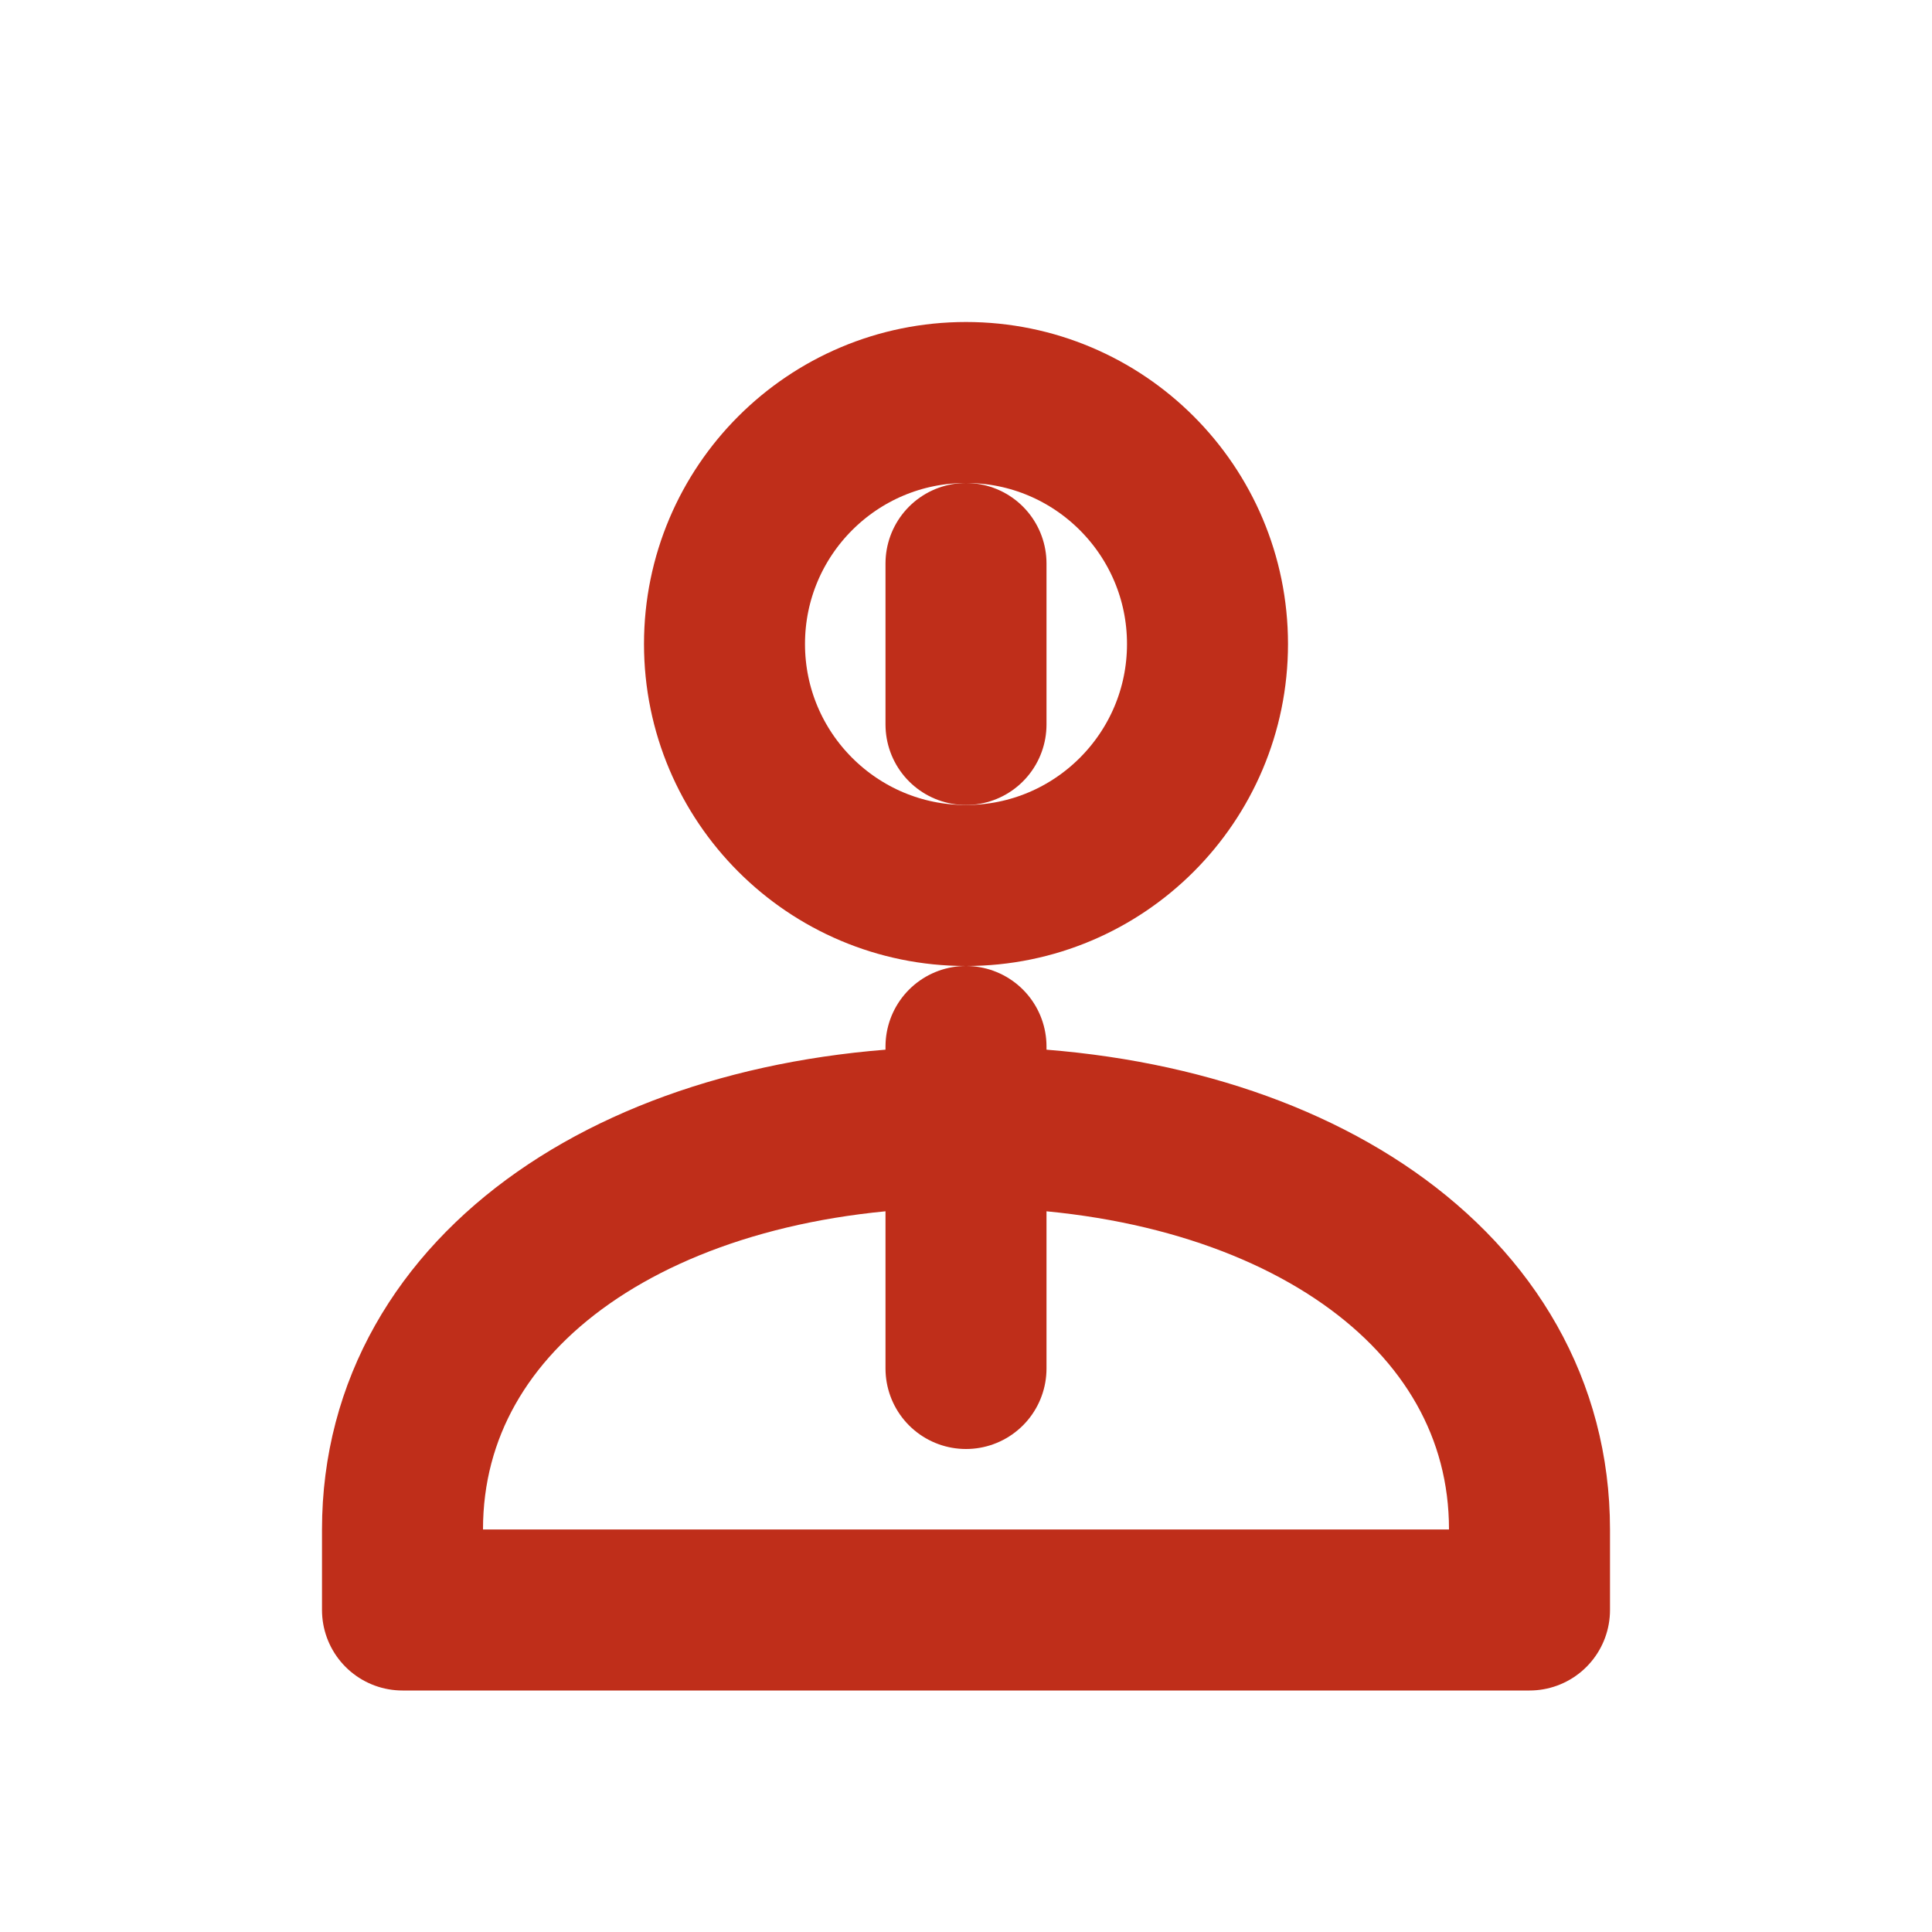
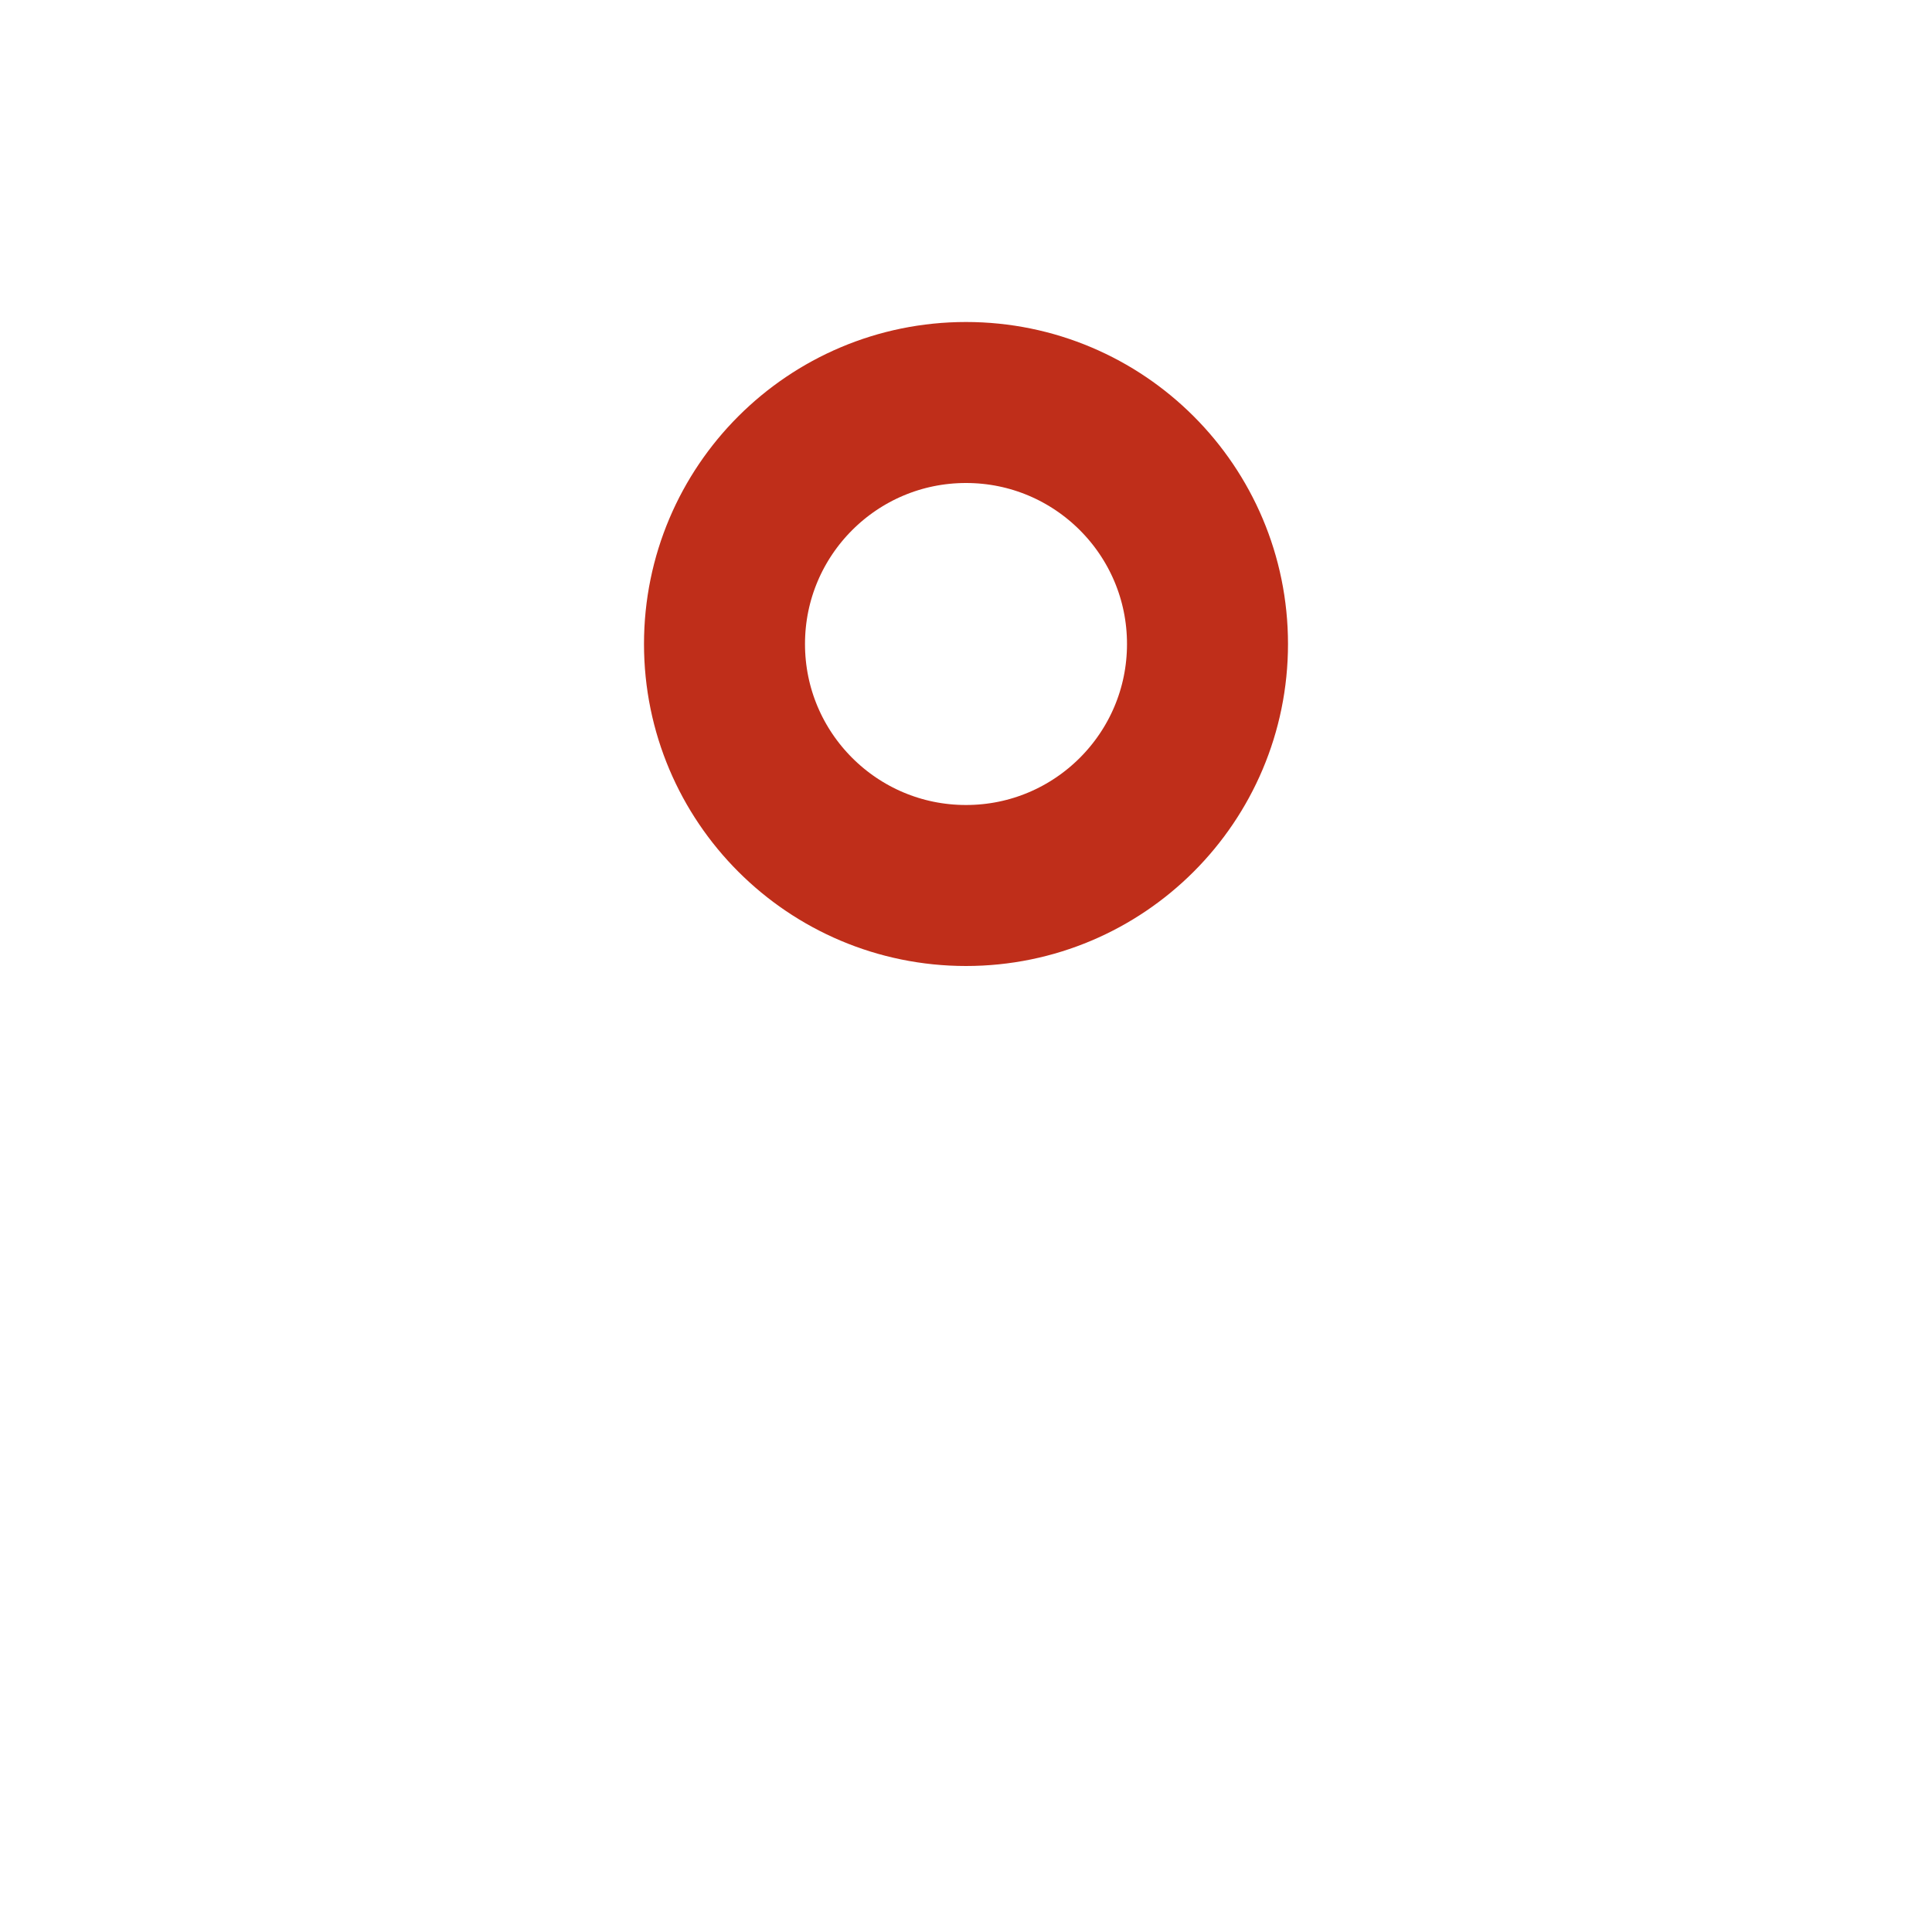
<svg xmlns="http://www.w3.org/2000/svg" width="24" height="24" viewBox="0 0 24 24" fill="none" stroke="#BF2E1A" stroke-width="2">
  <circle cx="12" cy="8" r="3" stroke-linecap="round" stroke-linejoin="round" />
-   <path d="M12 14c-4 0-7 2-7 5v1h14v-1c0-3-3-5-7-5zm0-7v2m0 4v4" stroke-linecap="round" stroke-linejoin="round" />
</svg>